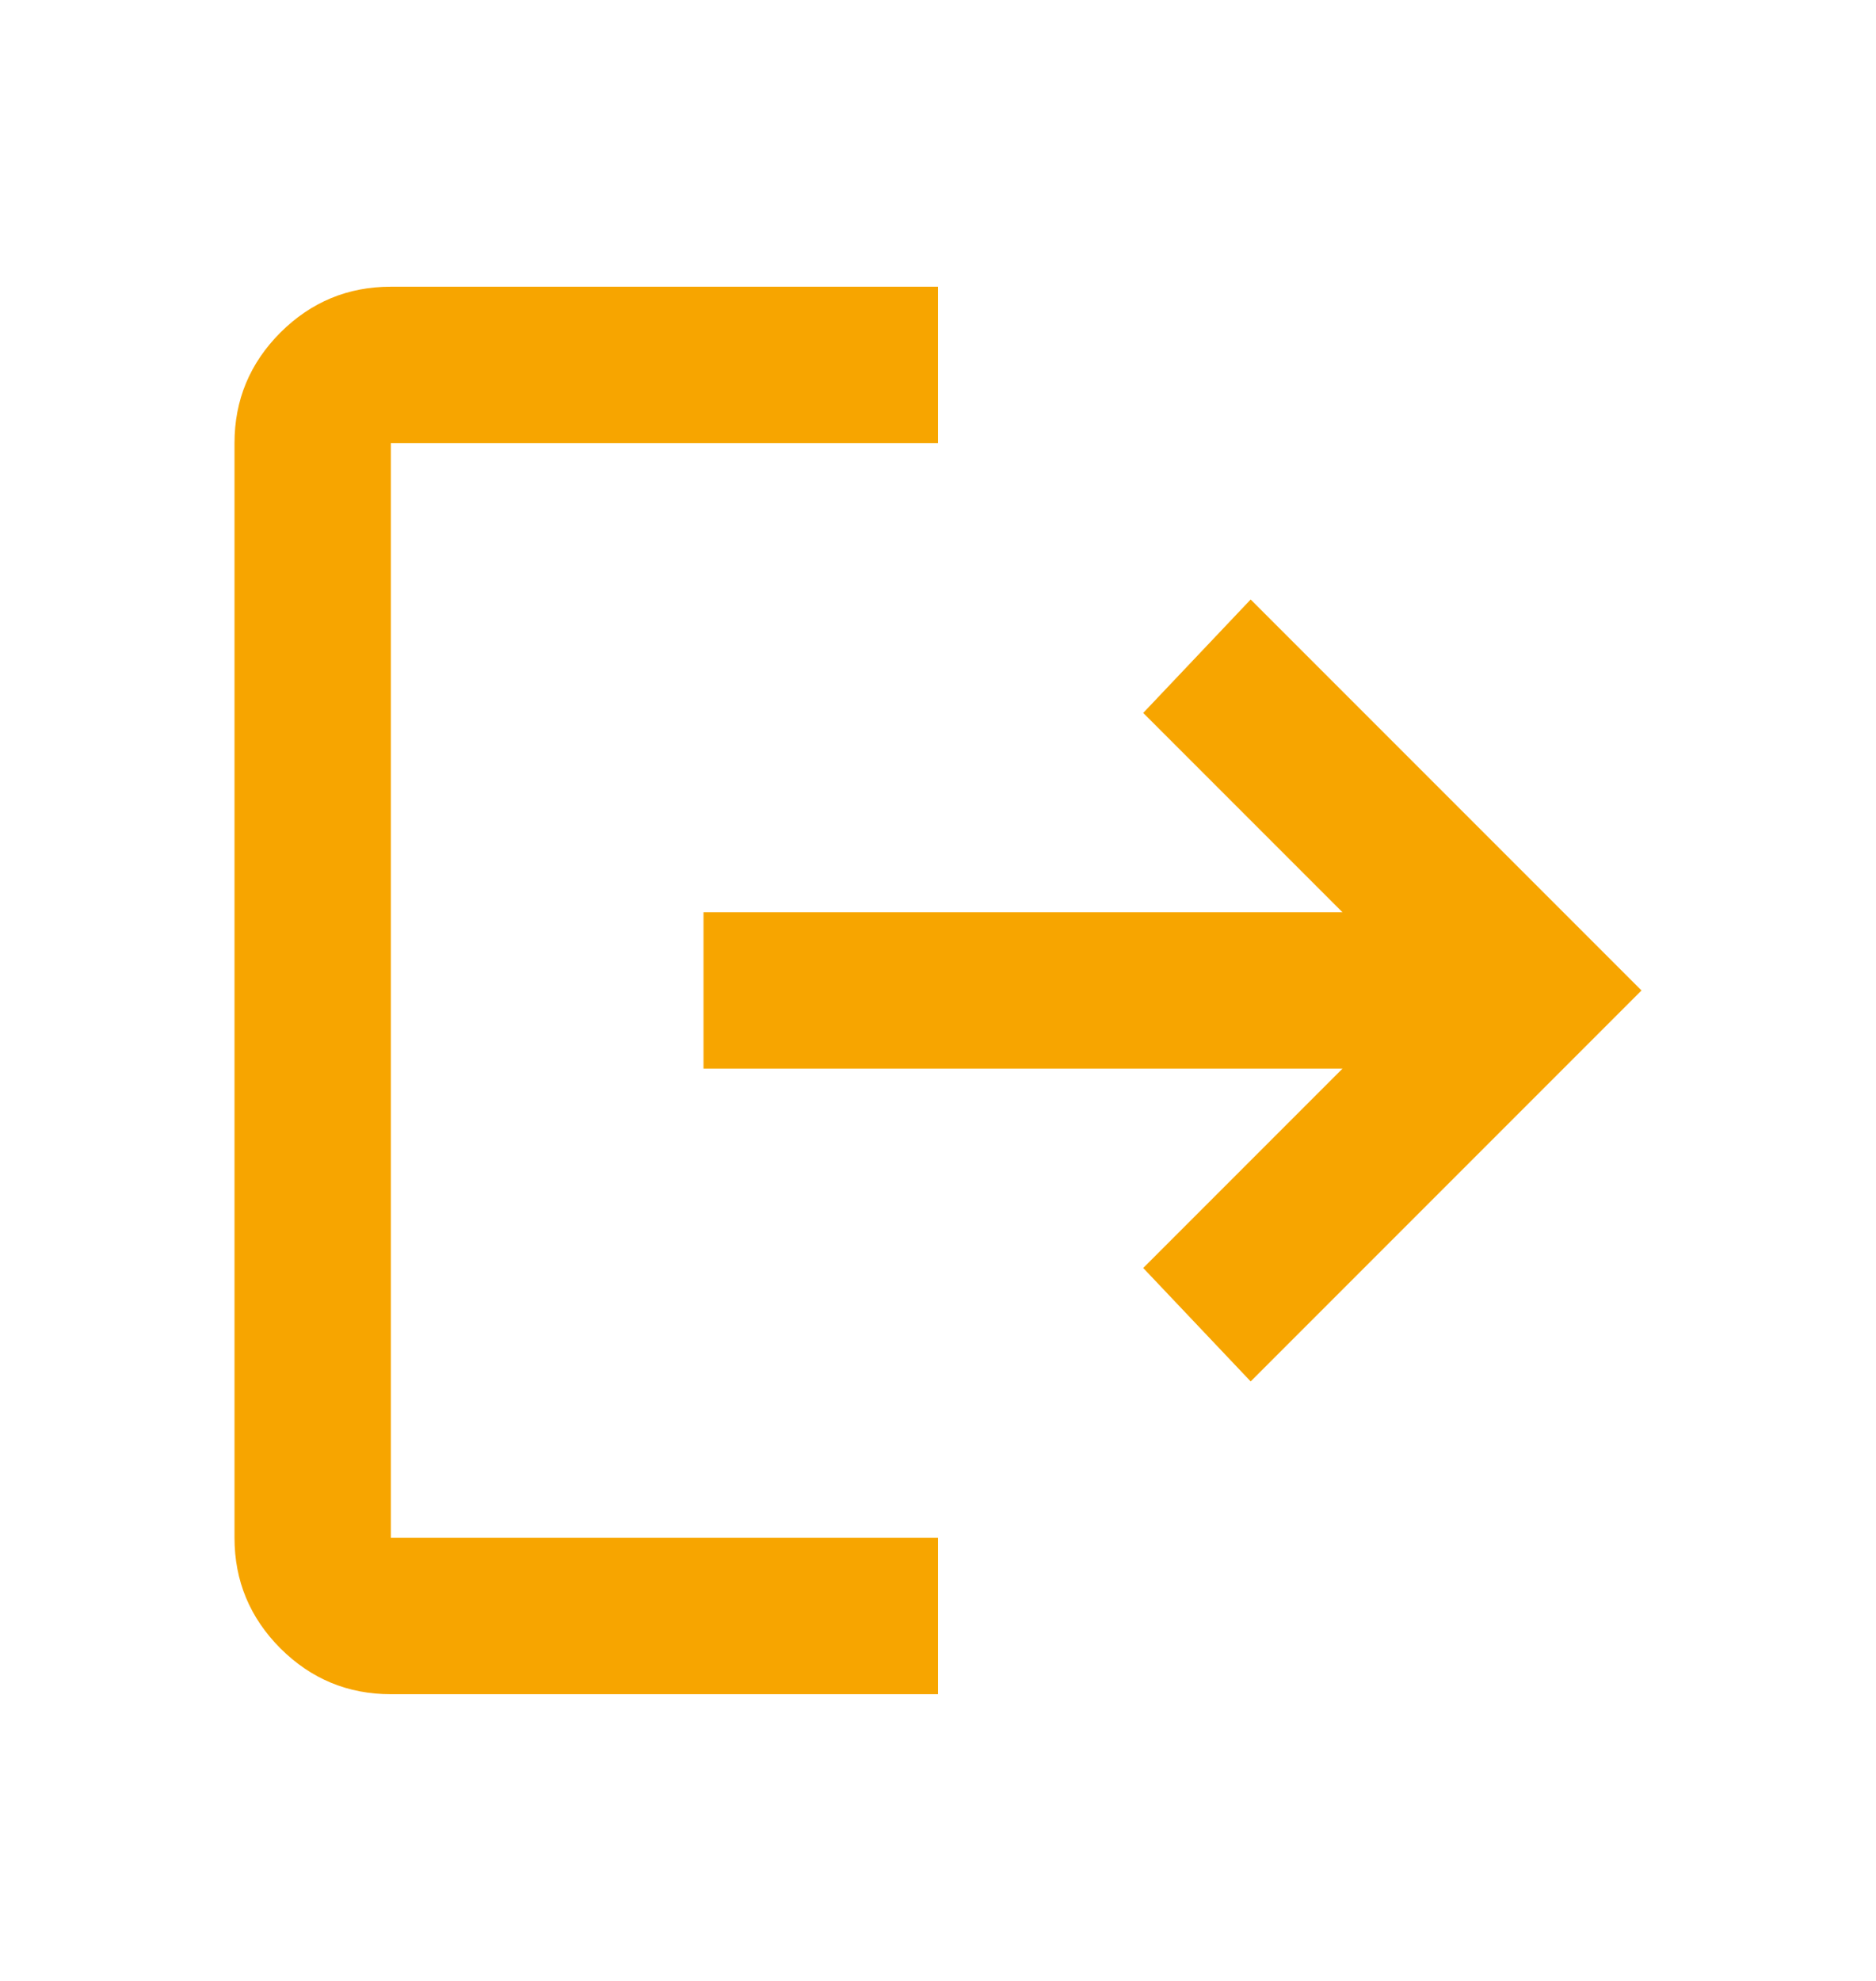
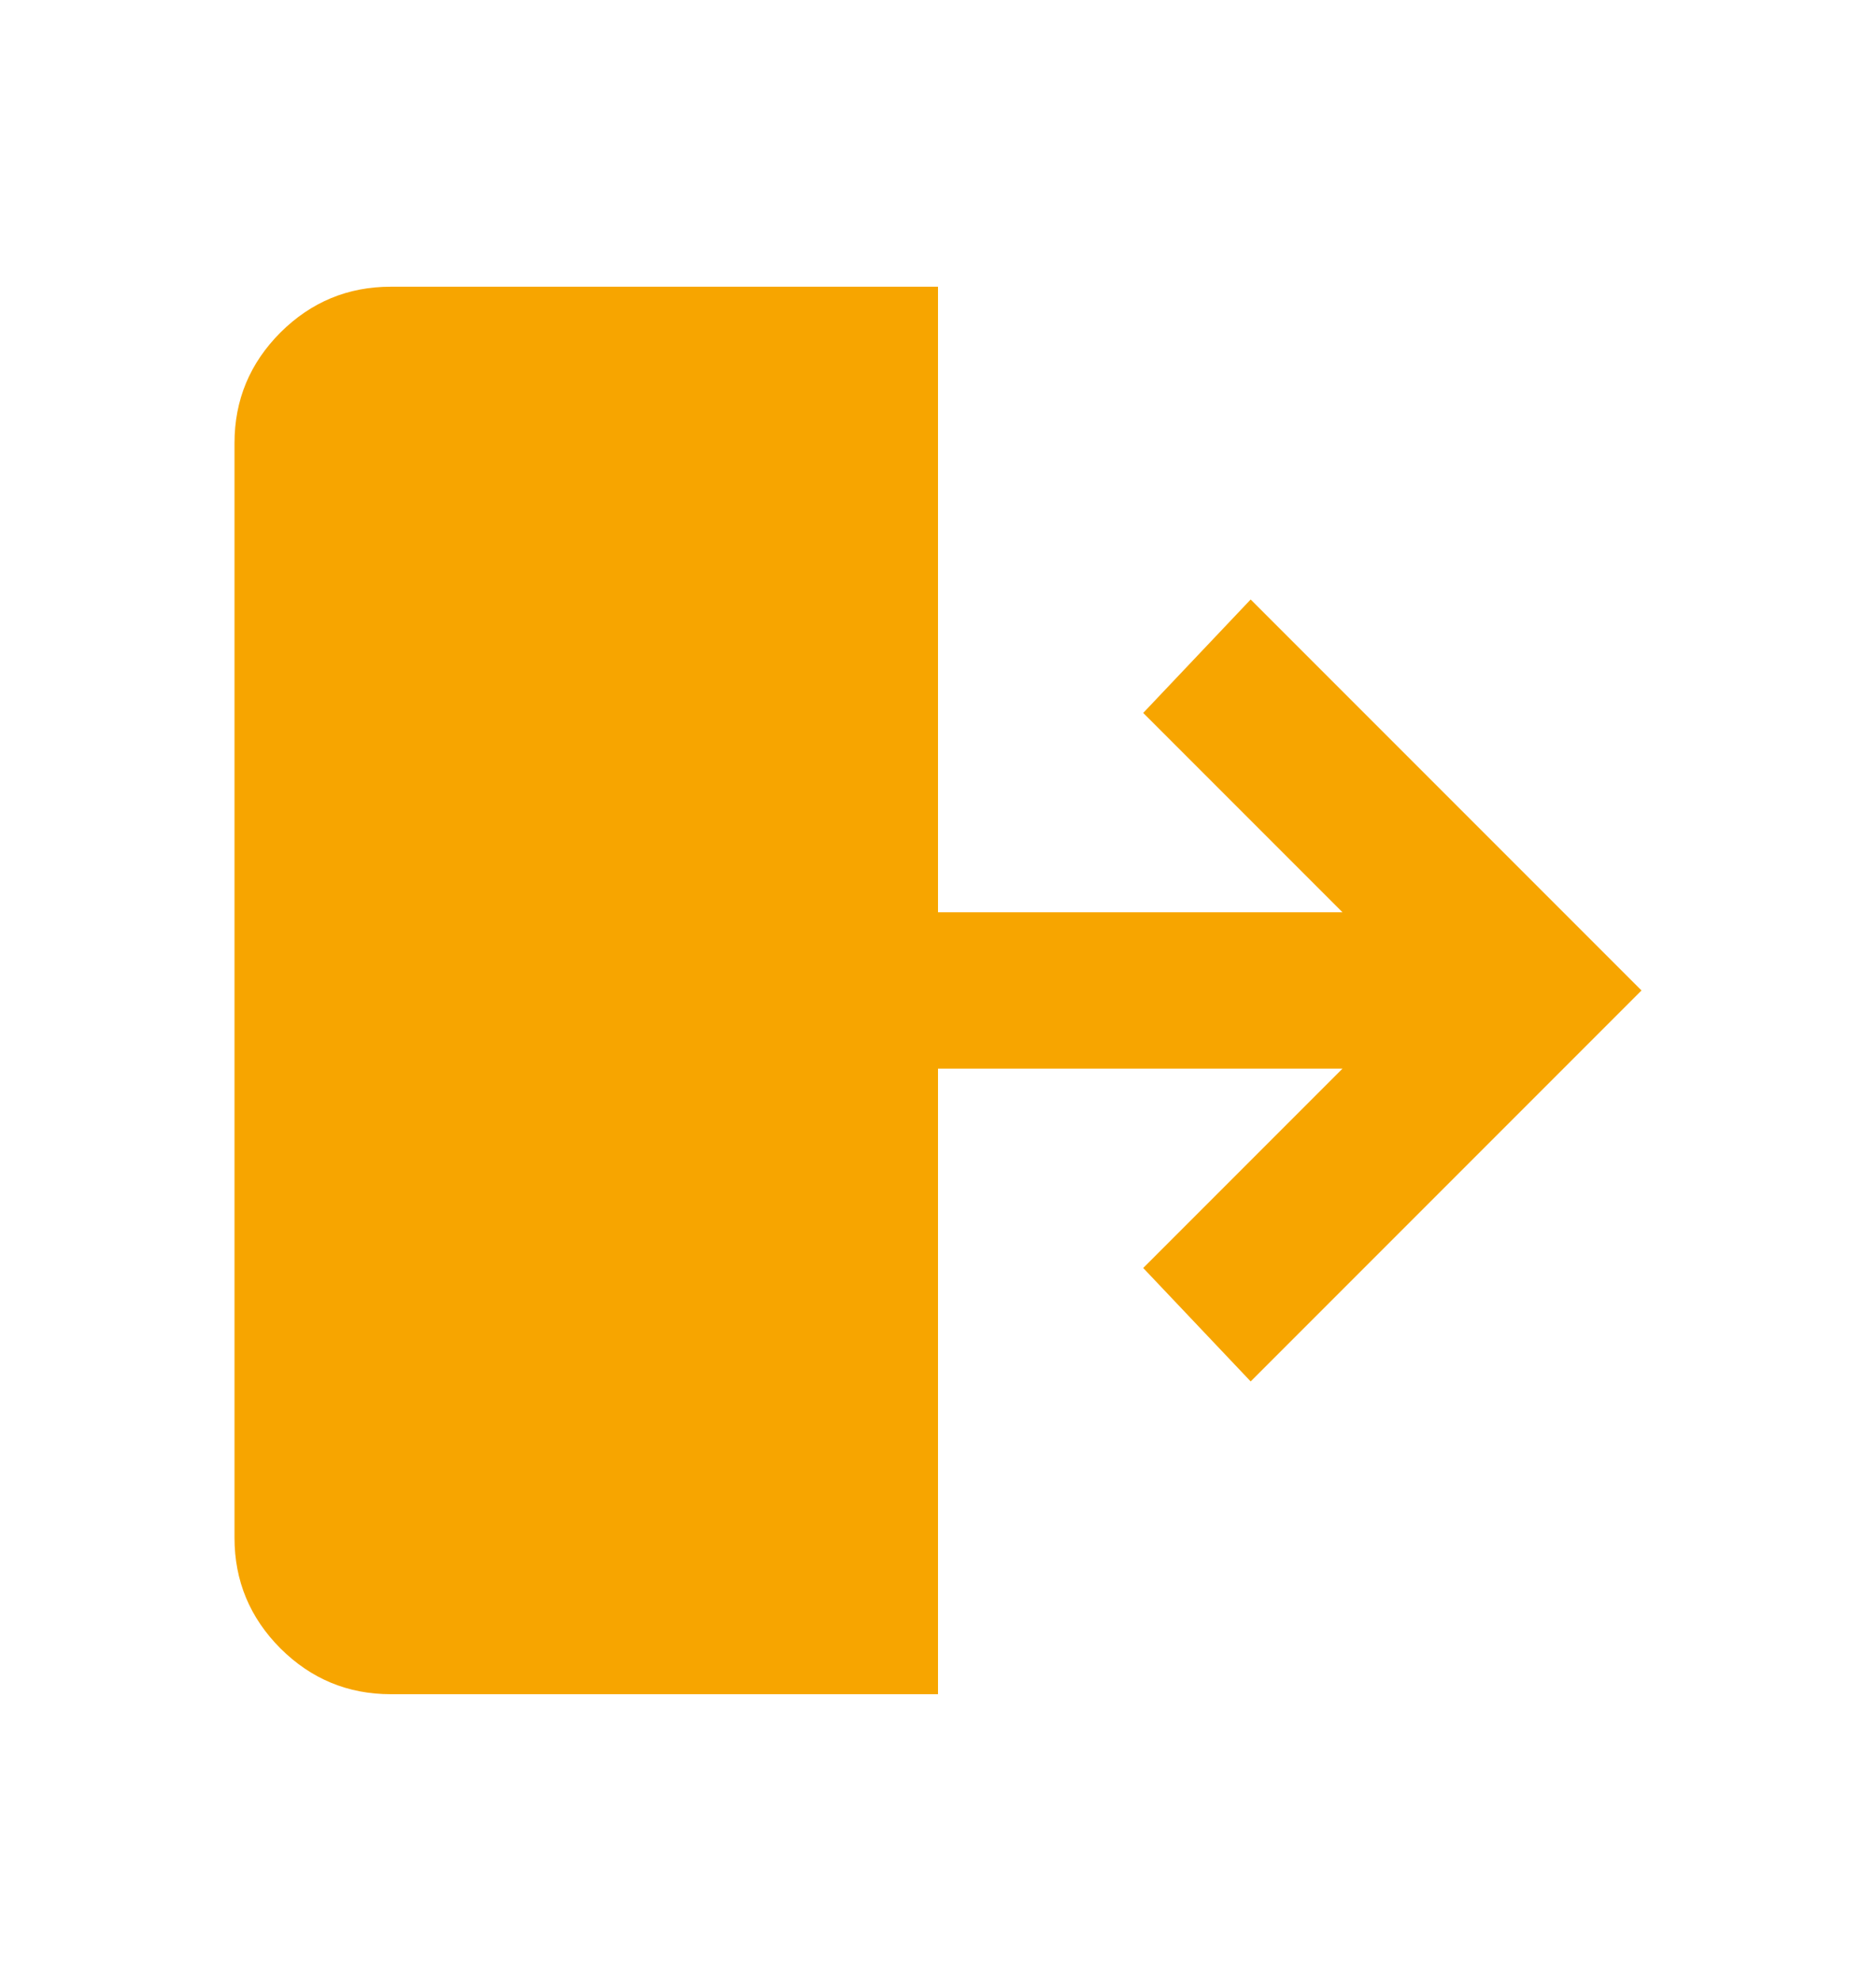
<svg xmlns="http://www.w3.org/2000/svg" width="18" height="19" viewBox="0 0 18 19" fill="none">
-   <path d="M3.75 16.25C3.337 16.25 2.984 16.103 2.69 15.81C2.397 15.516 2.25 15.162 2.25 14.75V4.25C2.25 3.837 2.397 3.484 2.69 3.19C2.984 2.897 3.337 2.75 3.75 2.75H9V4.25H3.75V14.75H9V16.25H3.75ZM12 13.25L10.969 12.162L12.881 10.25H6.75V8.75H12.881L10.969 6.838L12 5.75L15.75 9.5L12 13.25Z" fill="#F7A500" />
+   <path d="M3.75 16.25C3.337 16.25 2.984 16.103 2.69 15.81C2.397 15.516 2.25 15.162 2.25 14.75V4.25C2.25 3.837 2.397 3.484 2.69 3.19C2.984 2.897 3.337 2.75 3.75 2.75H9V4.25V14.75H9V16.25H3.75ZM12 13.25L10.969 12.162L12.881 10.25H6.75V8.75H12.881L10.969 6.838L12 5.75L15.75 9.5L12 13.25Z" fill="#F7A500" />
</svg>